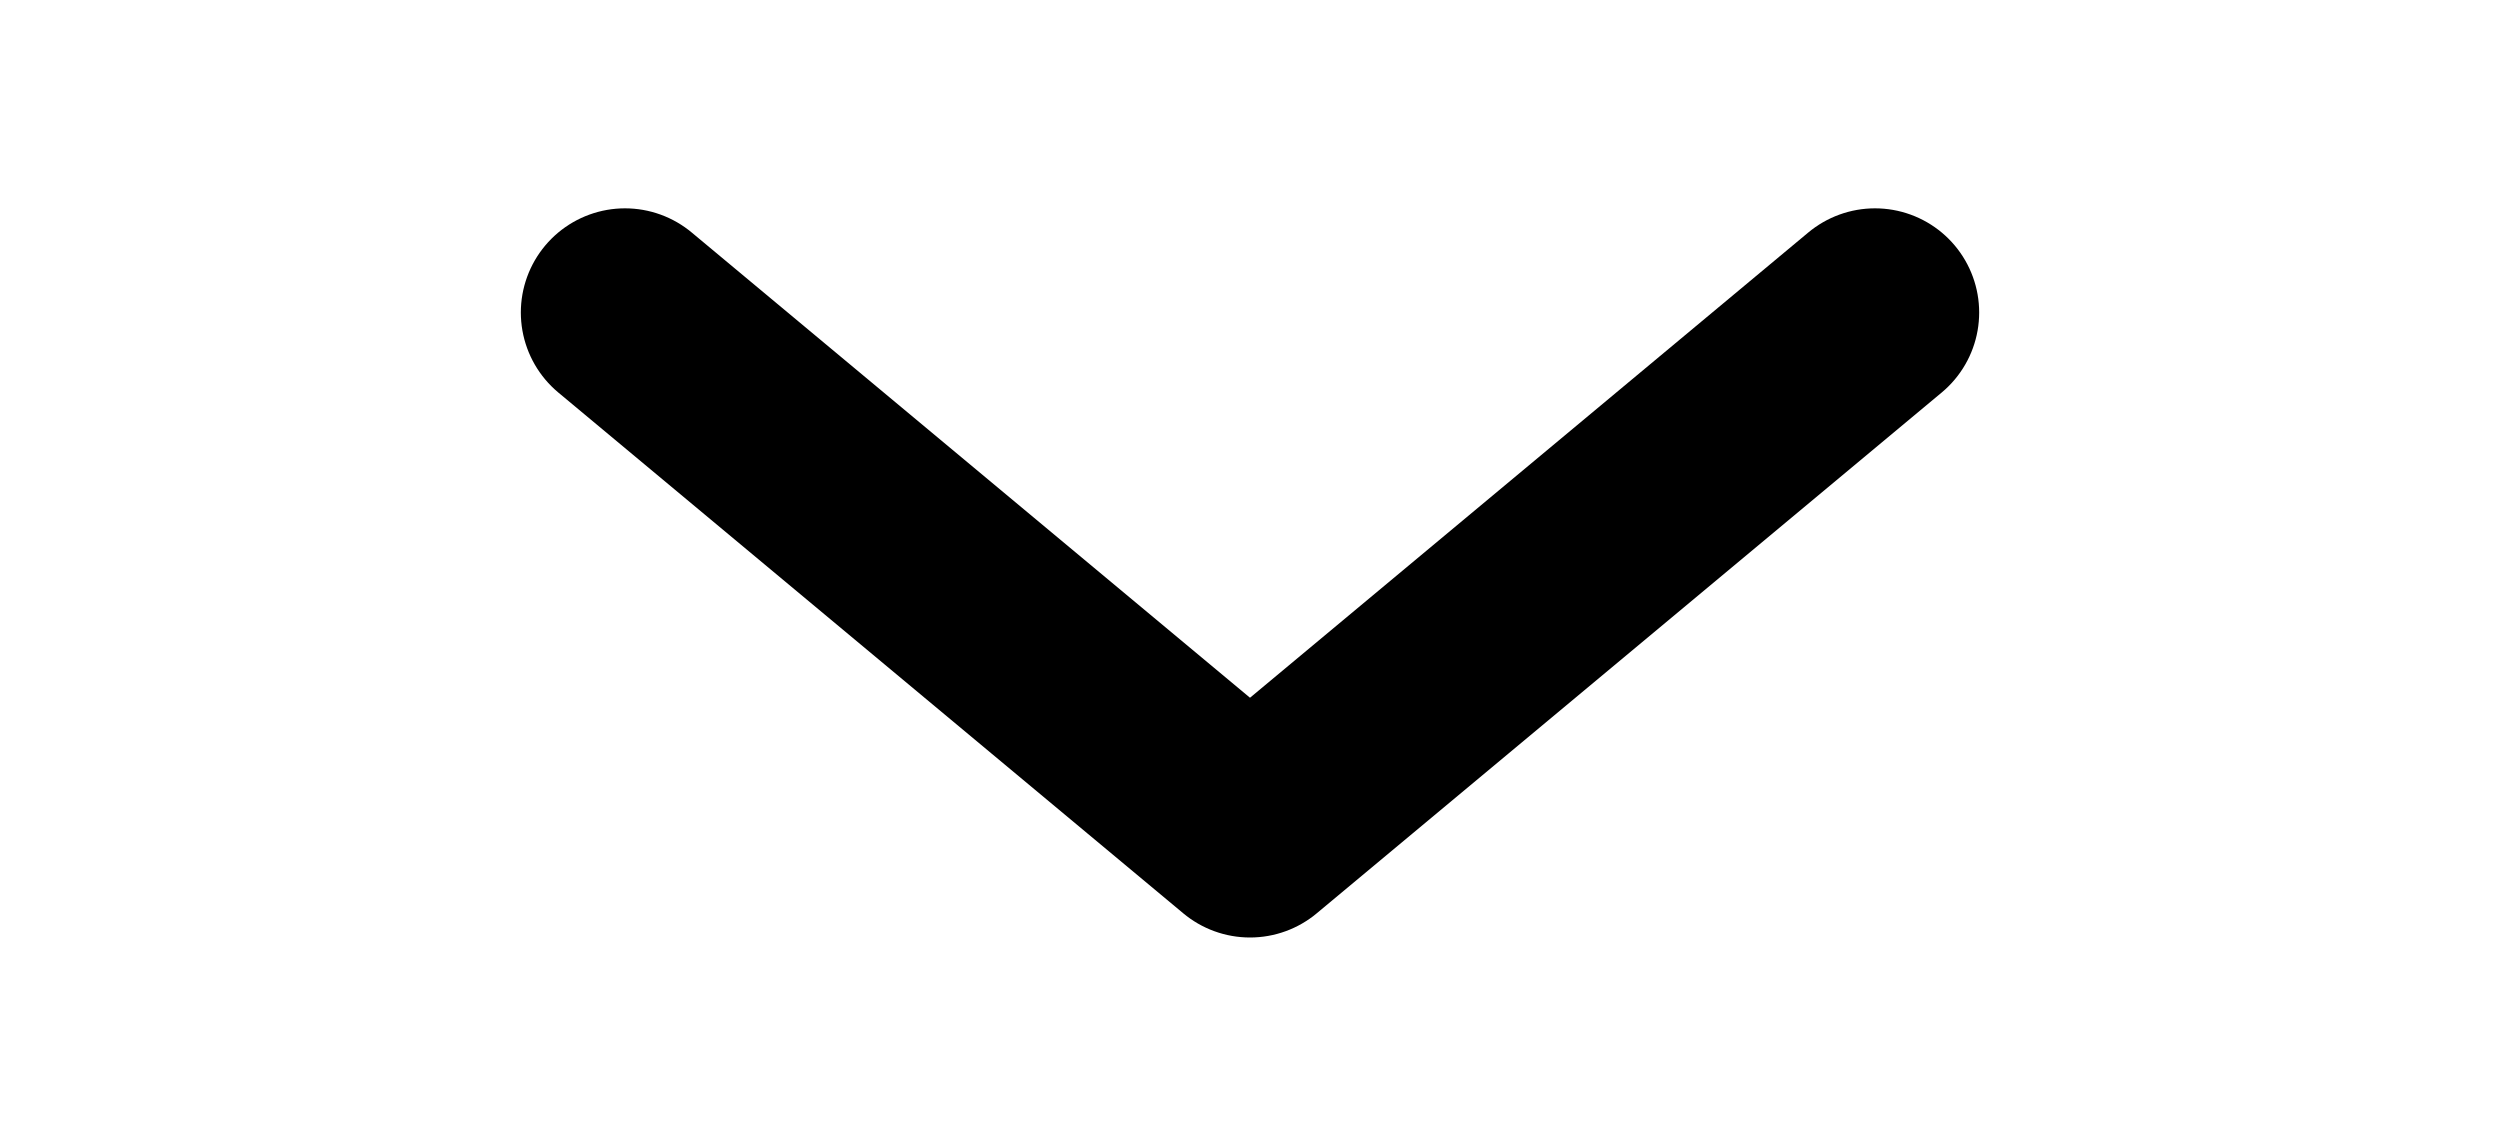
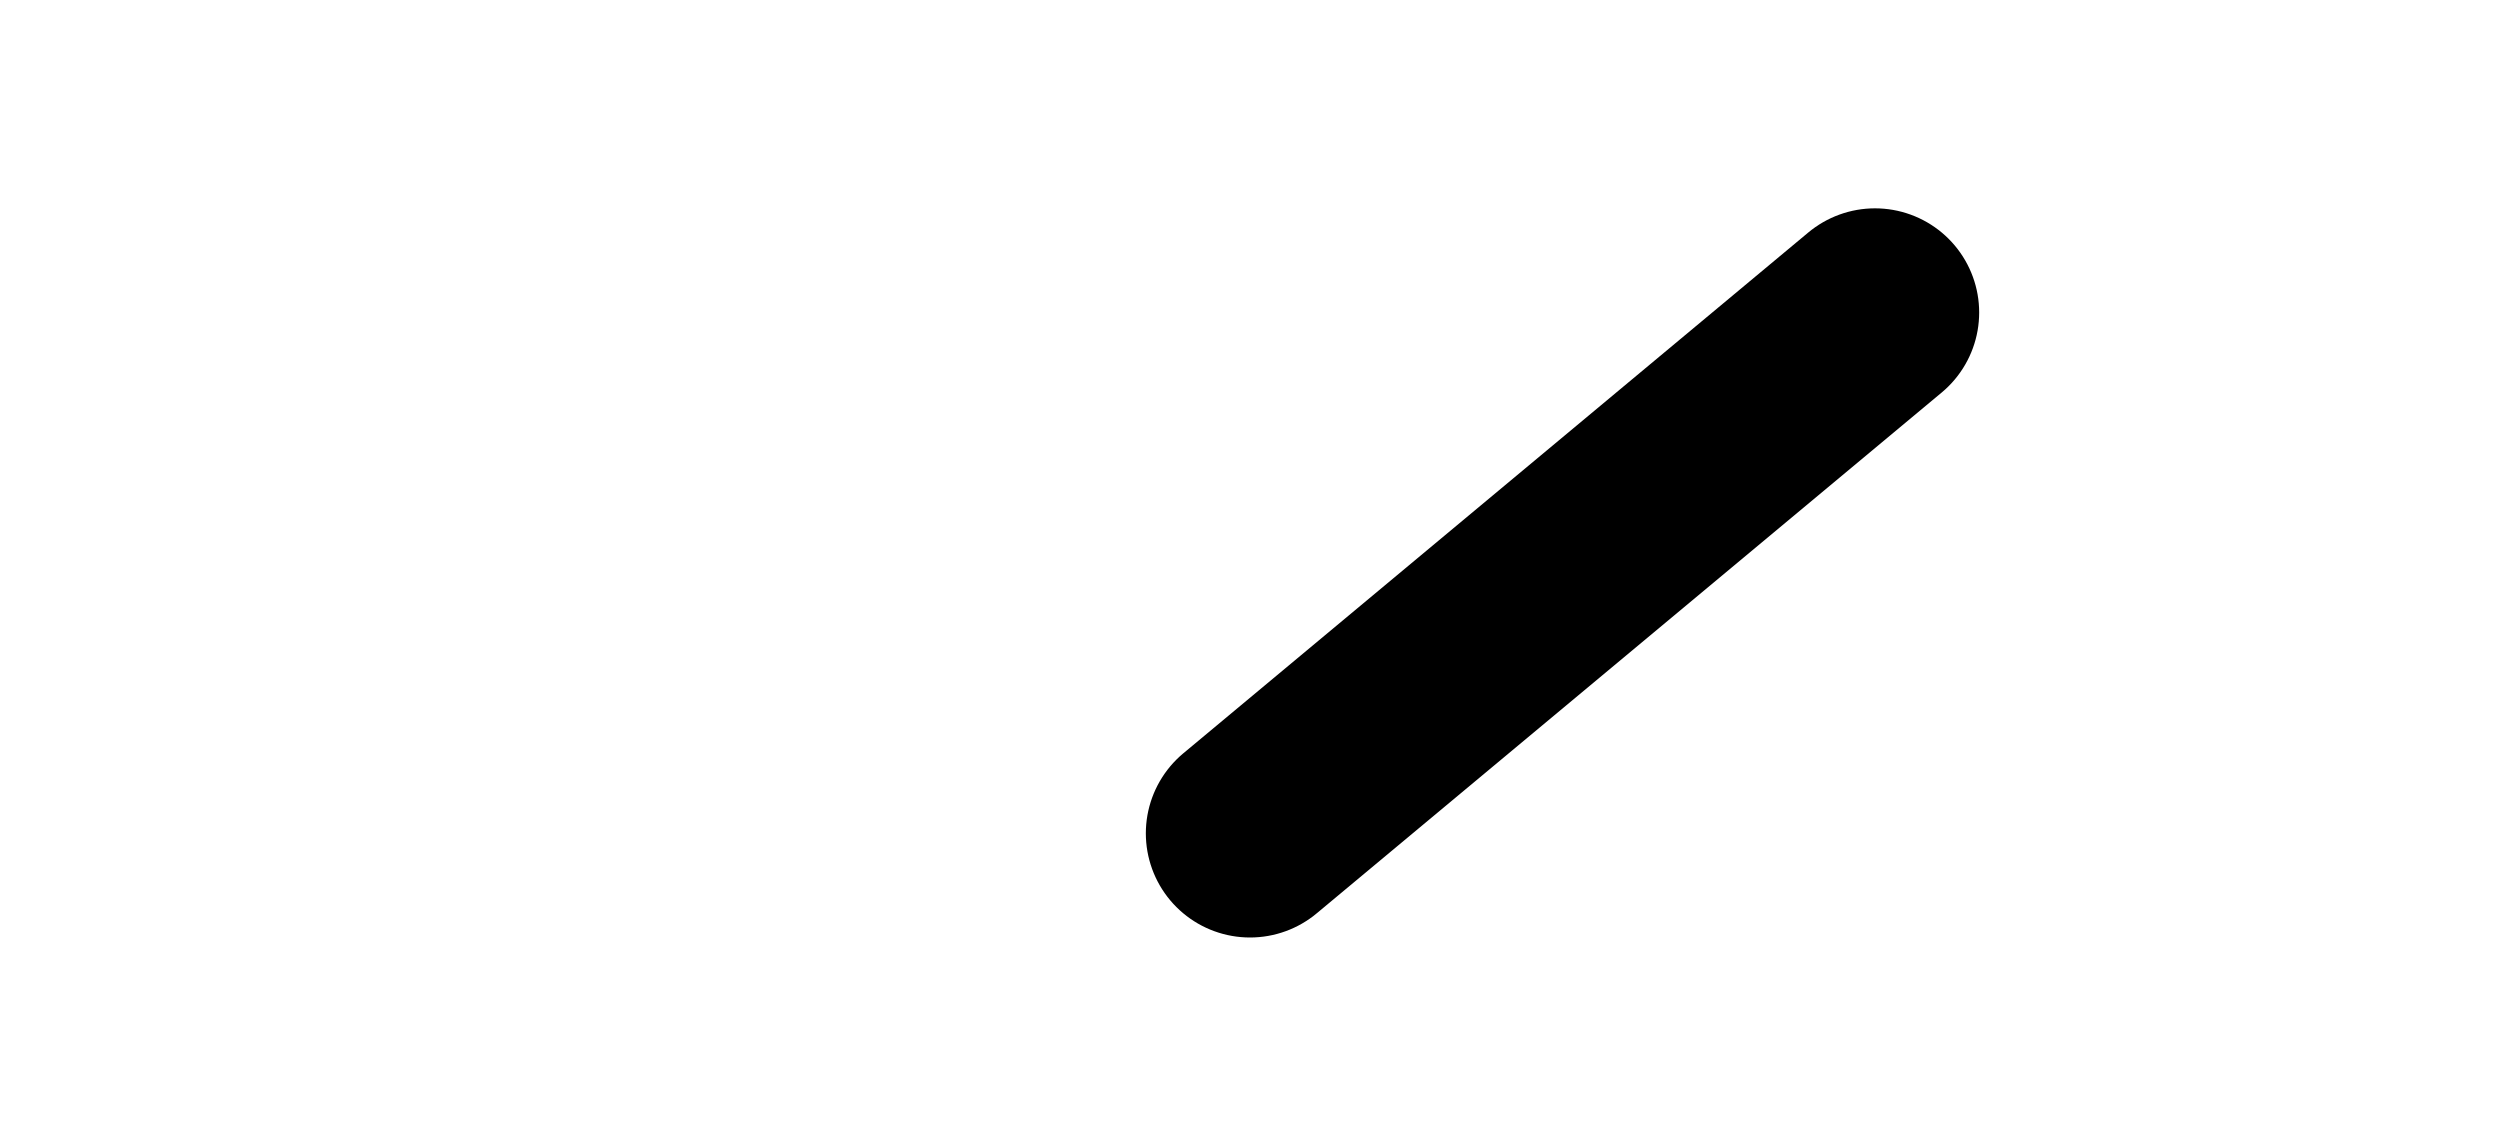
<svg xmlns="http://www.w3.org/2000/svg" width="24" height="11" viewBox="0 0 24 11" fill="none">
-   <path d="M18 3L12 8L6 3" stroke="black" stroke-width="2" stroke-linecap="round" stroke-linejoin="round" />
+   <path d="M18 3L12 8" stroke="black" stroke-width="2" stroke-linecap="round" stroke-linejoin="round" />
</svg>